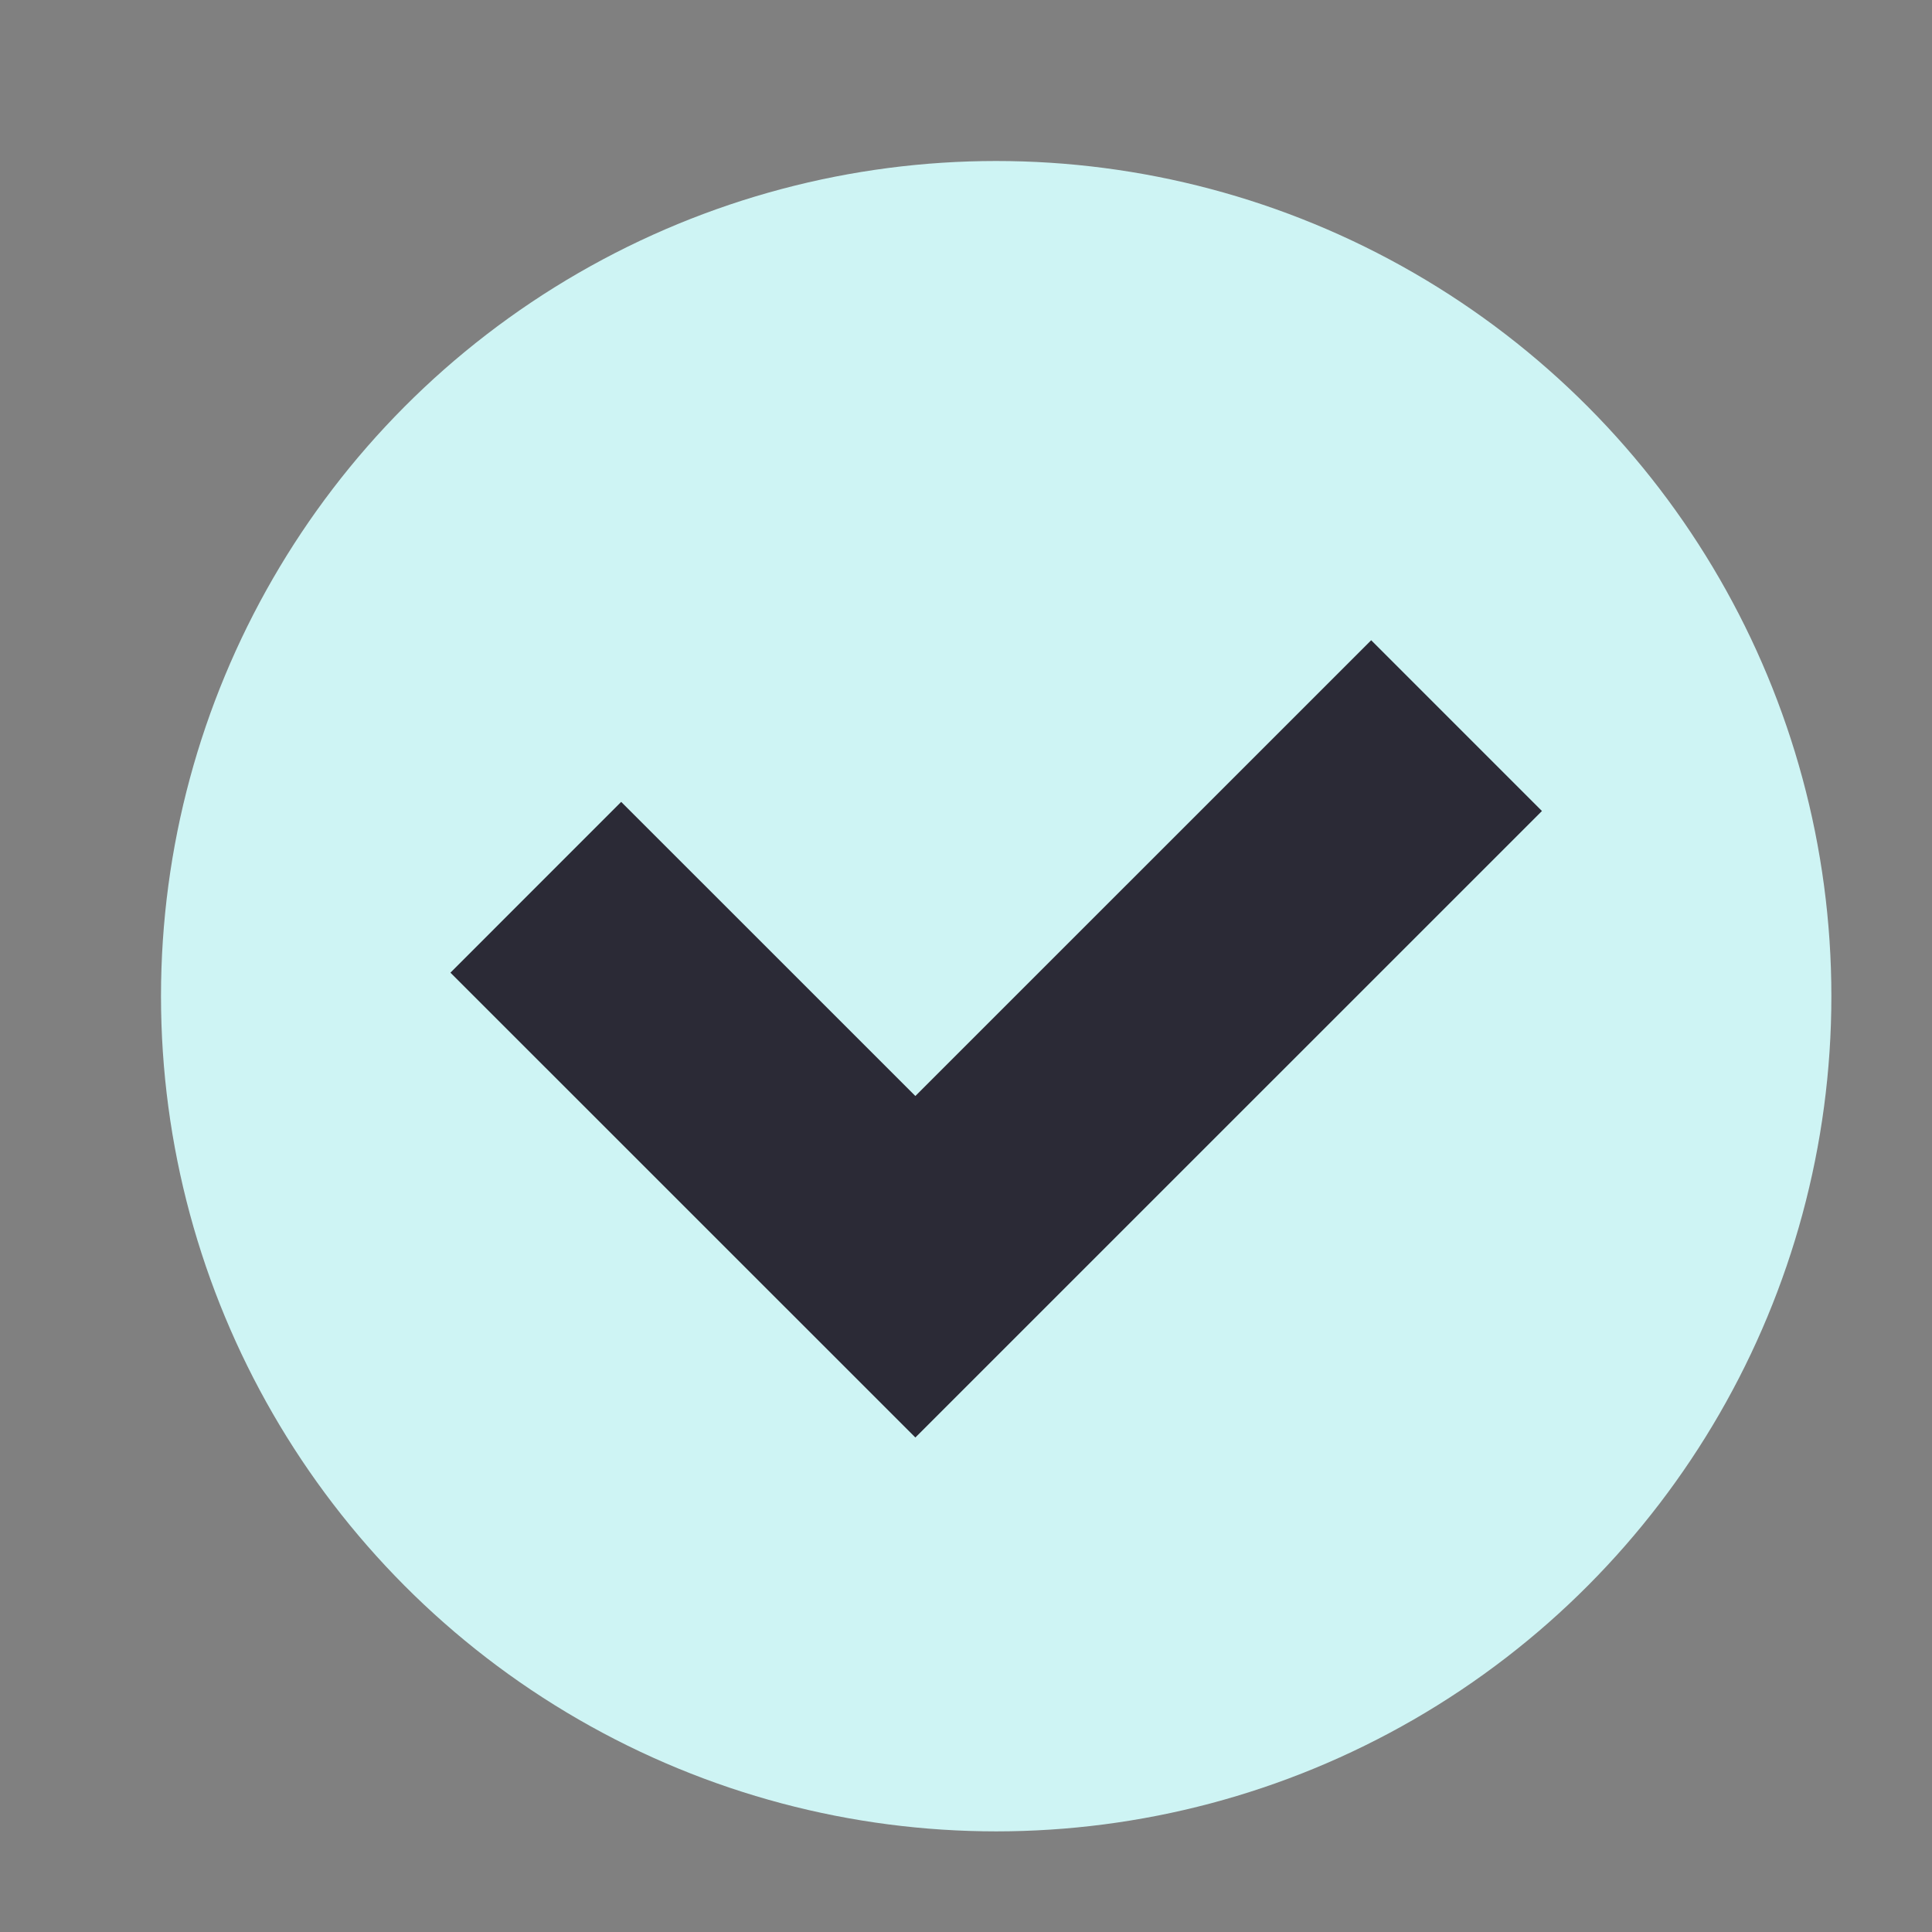
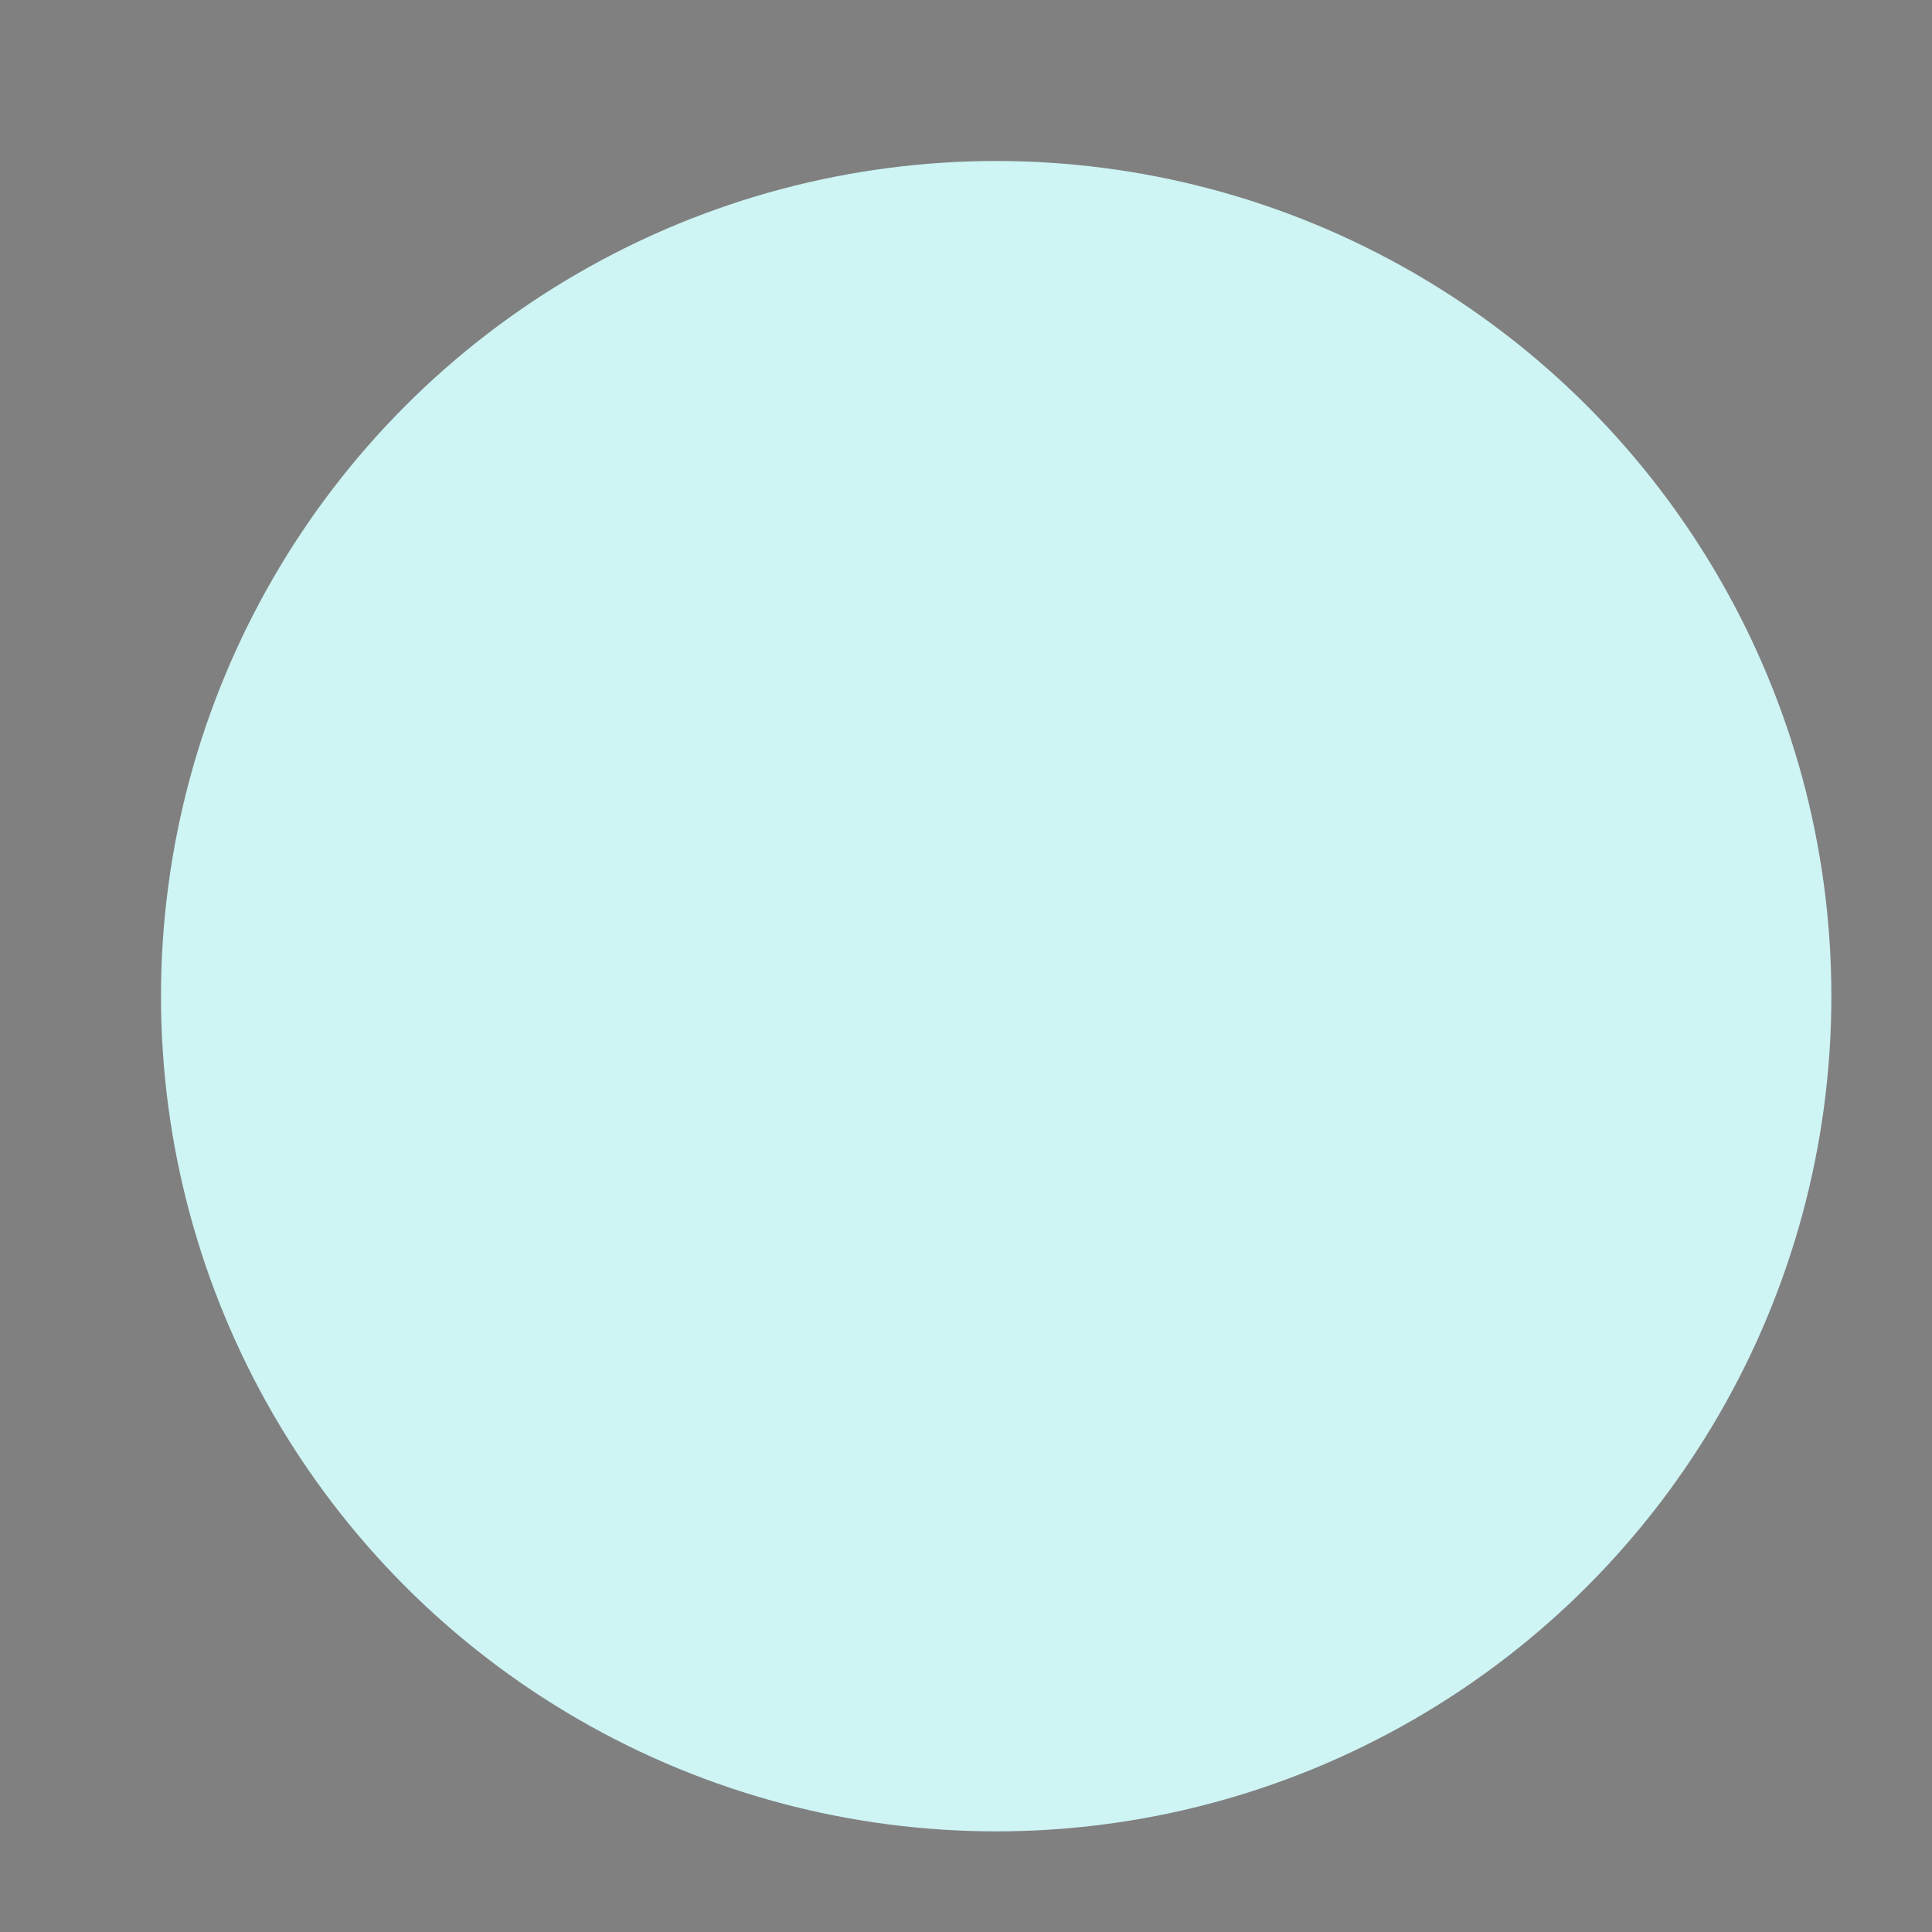
<svg xmlns="http://www.w3.org/2000/svg" width="24" height="24" viewBox="0 0 24 24" fill="none">
  <rect x="0" y="0" width="24" height="24" fill="#808080" stroke="none" />
  <circle cx="12.375" cy="12.375" r="10.375" fill="#CEF4F4" />
-   <path d="M6.656 11.022L11.371 15.736L18.094 9.014" stroke="#2B2A36" stroke-width="3" />
</svg>